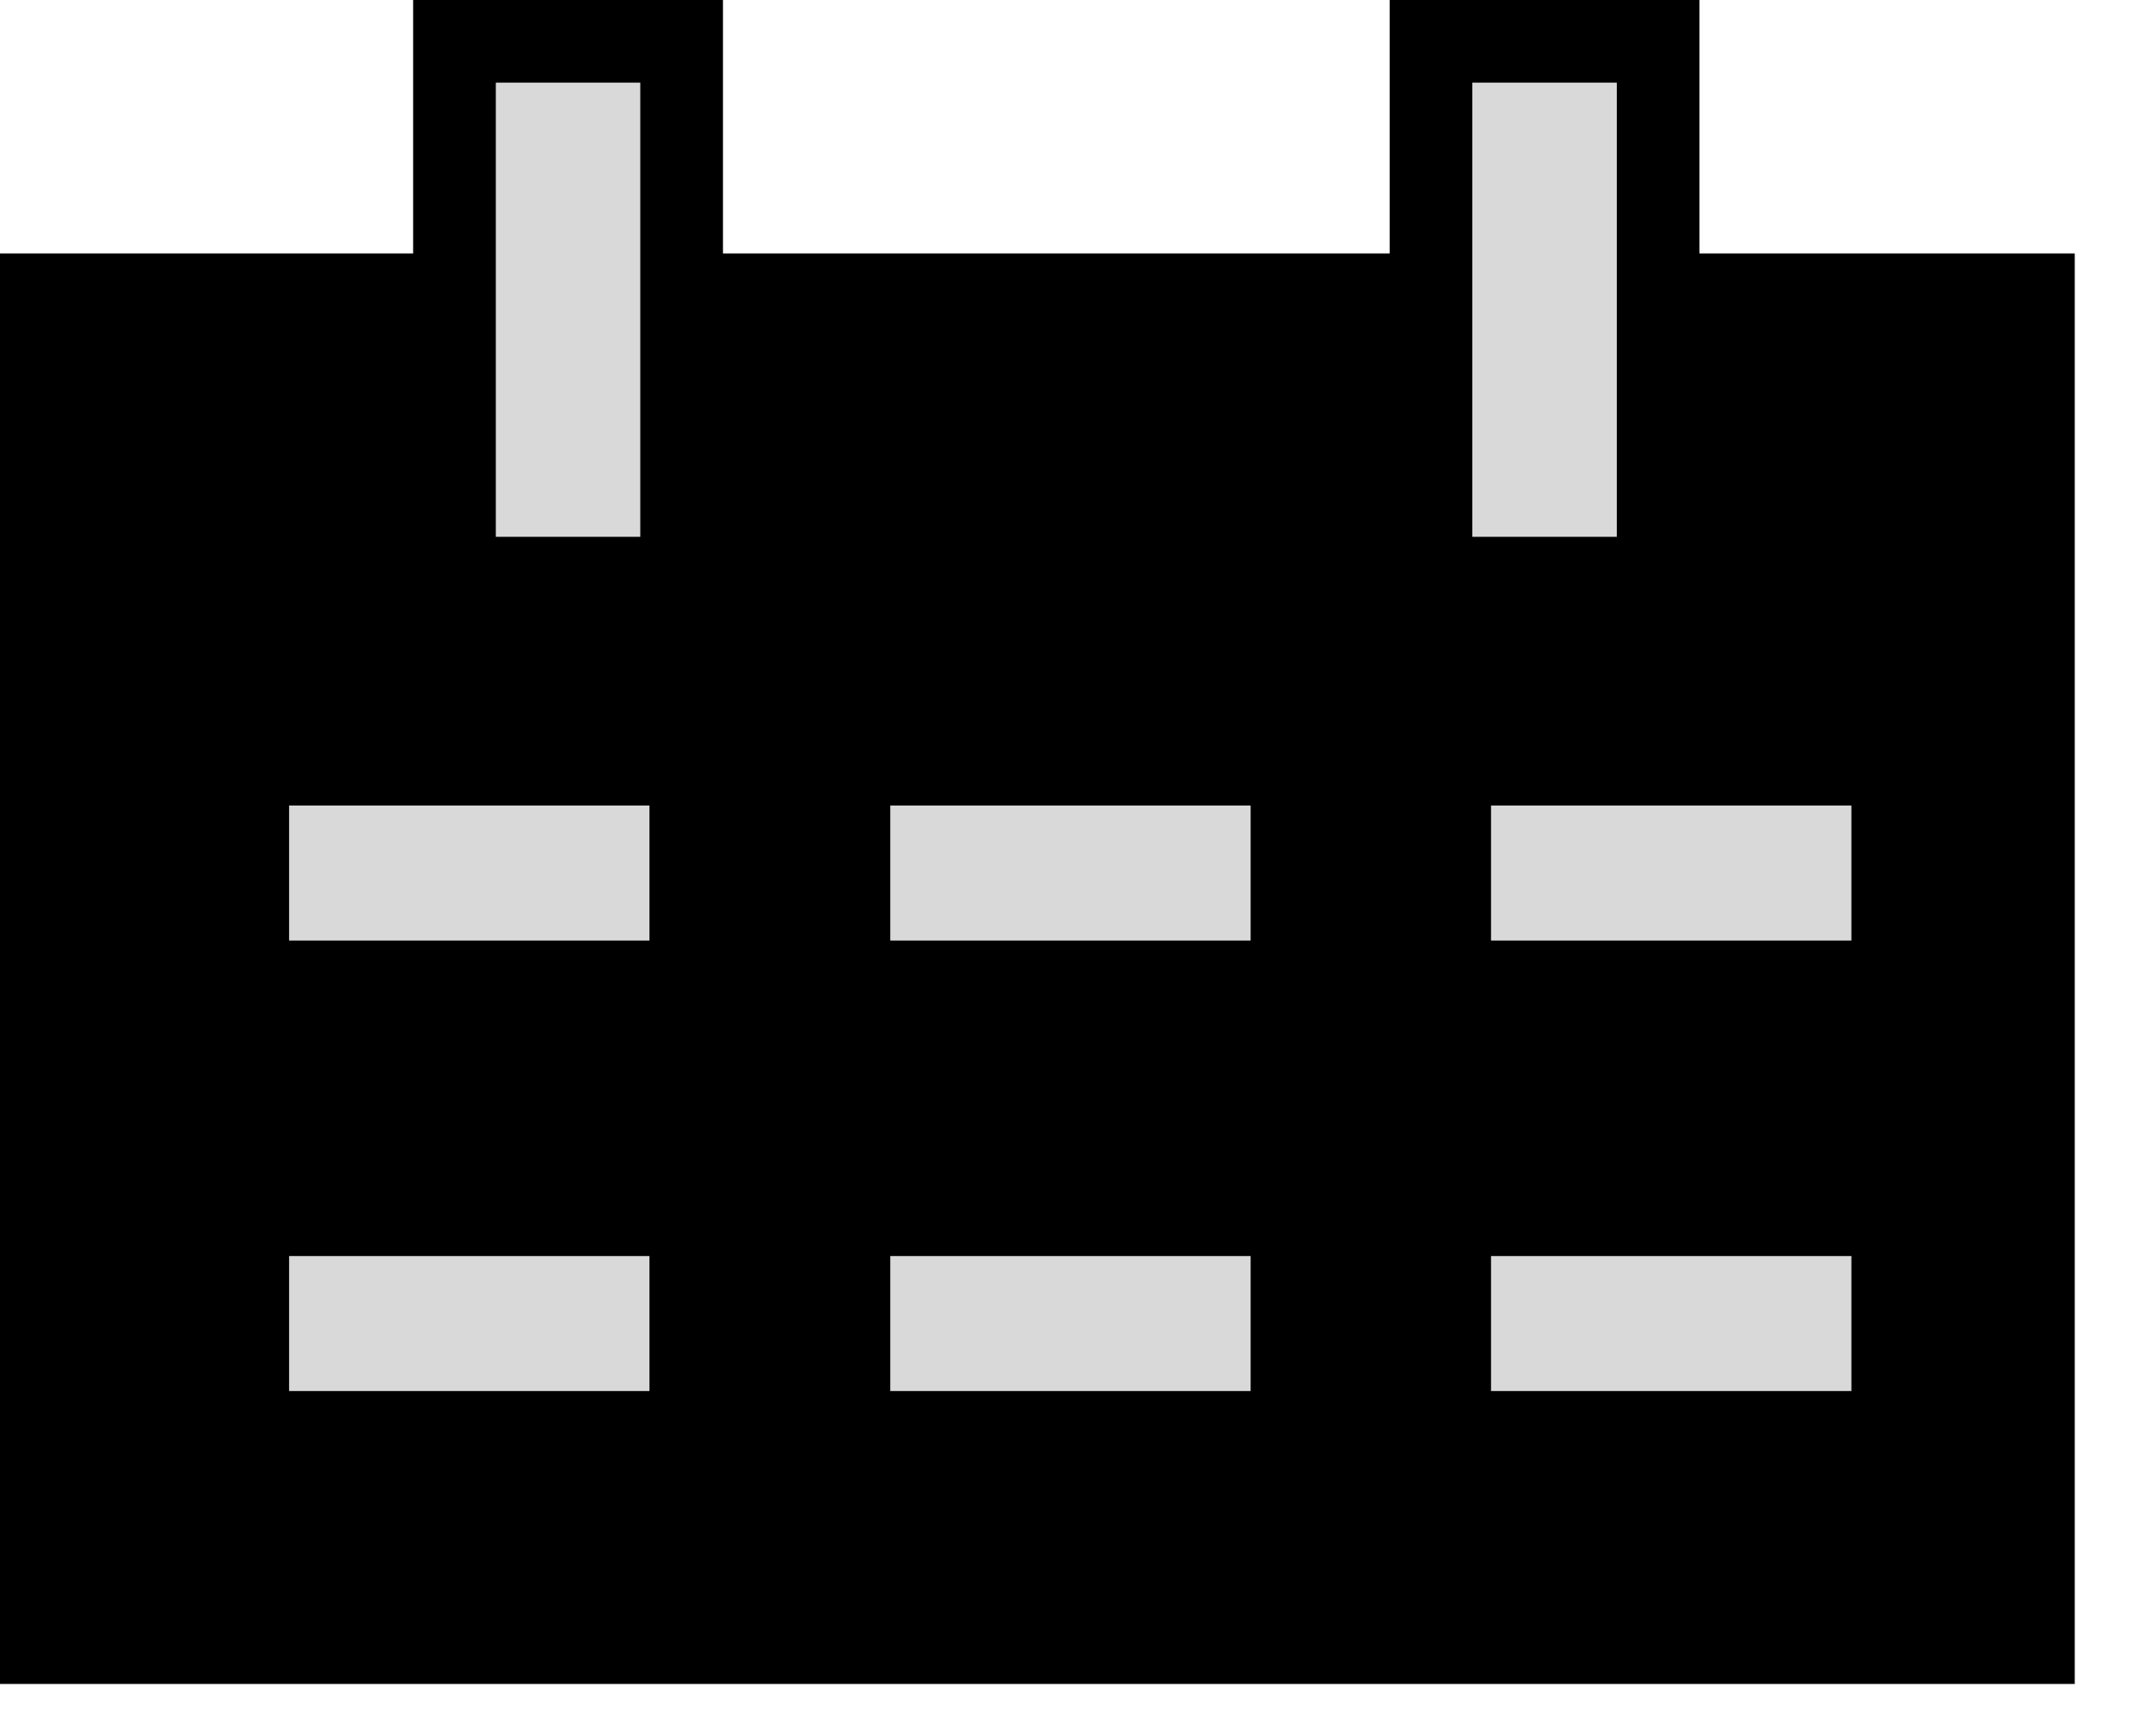
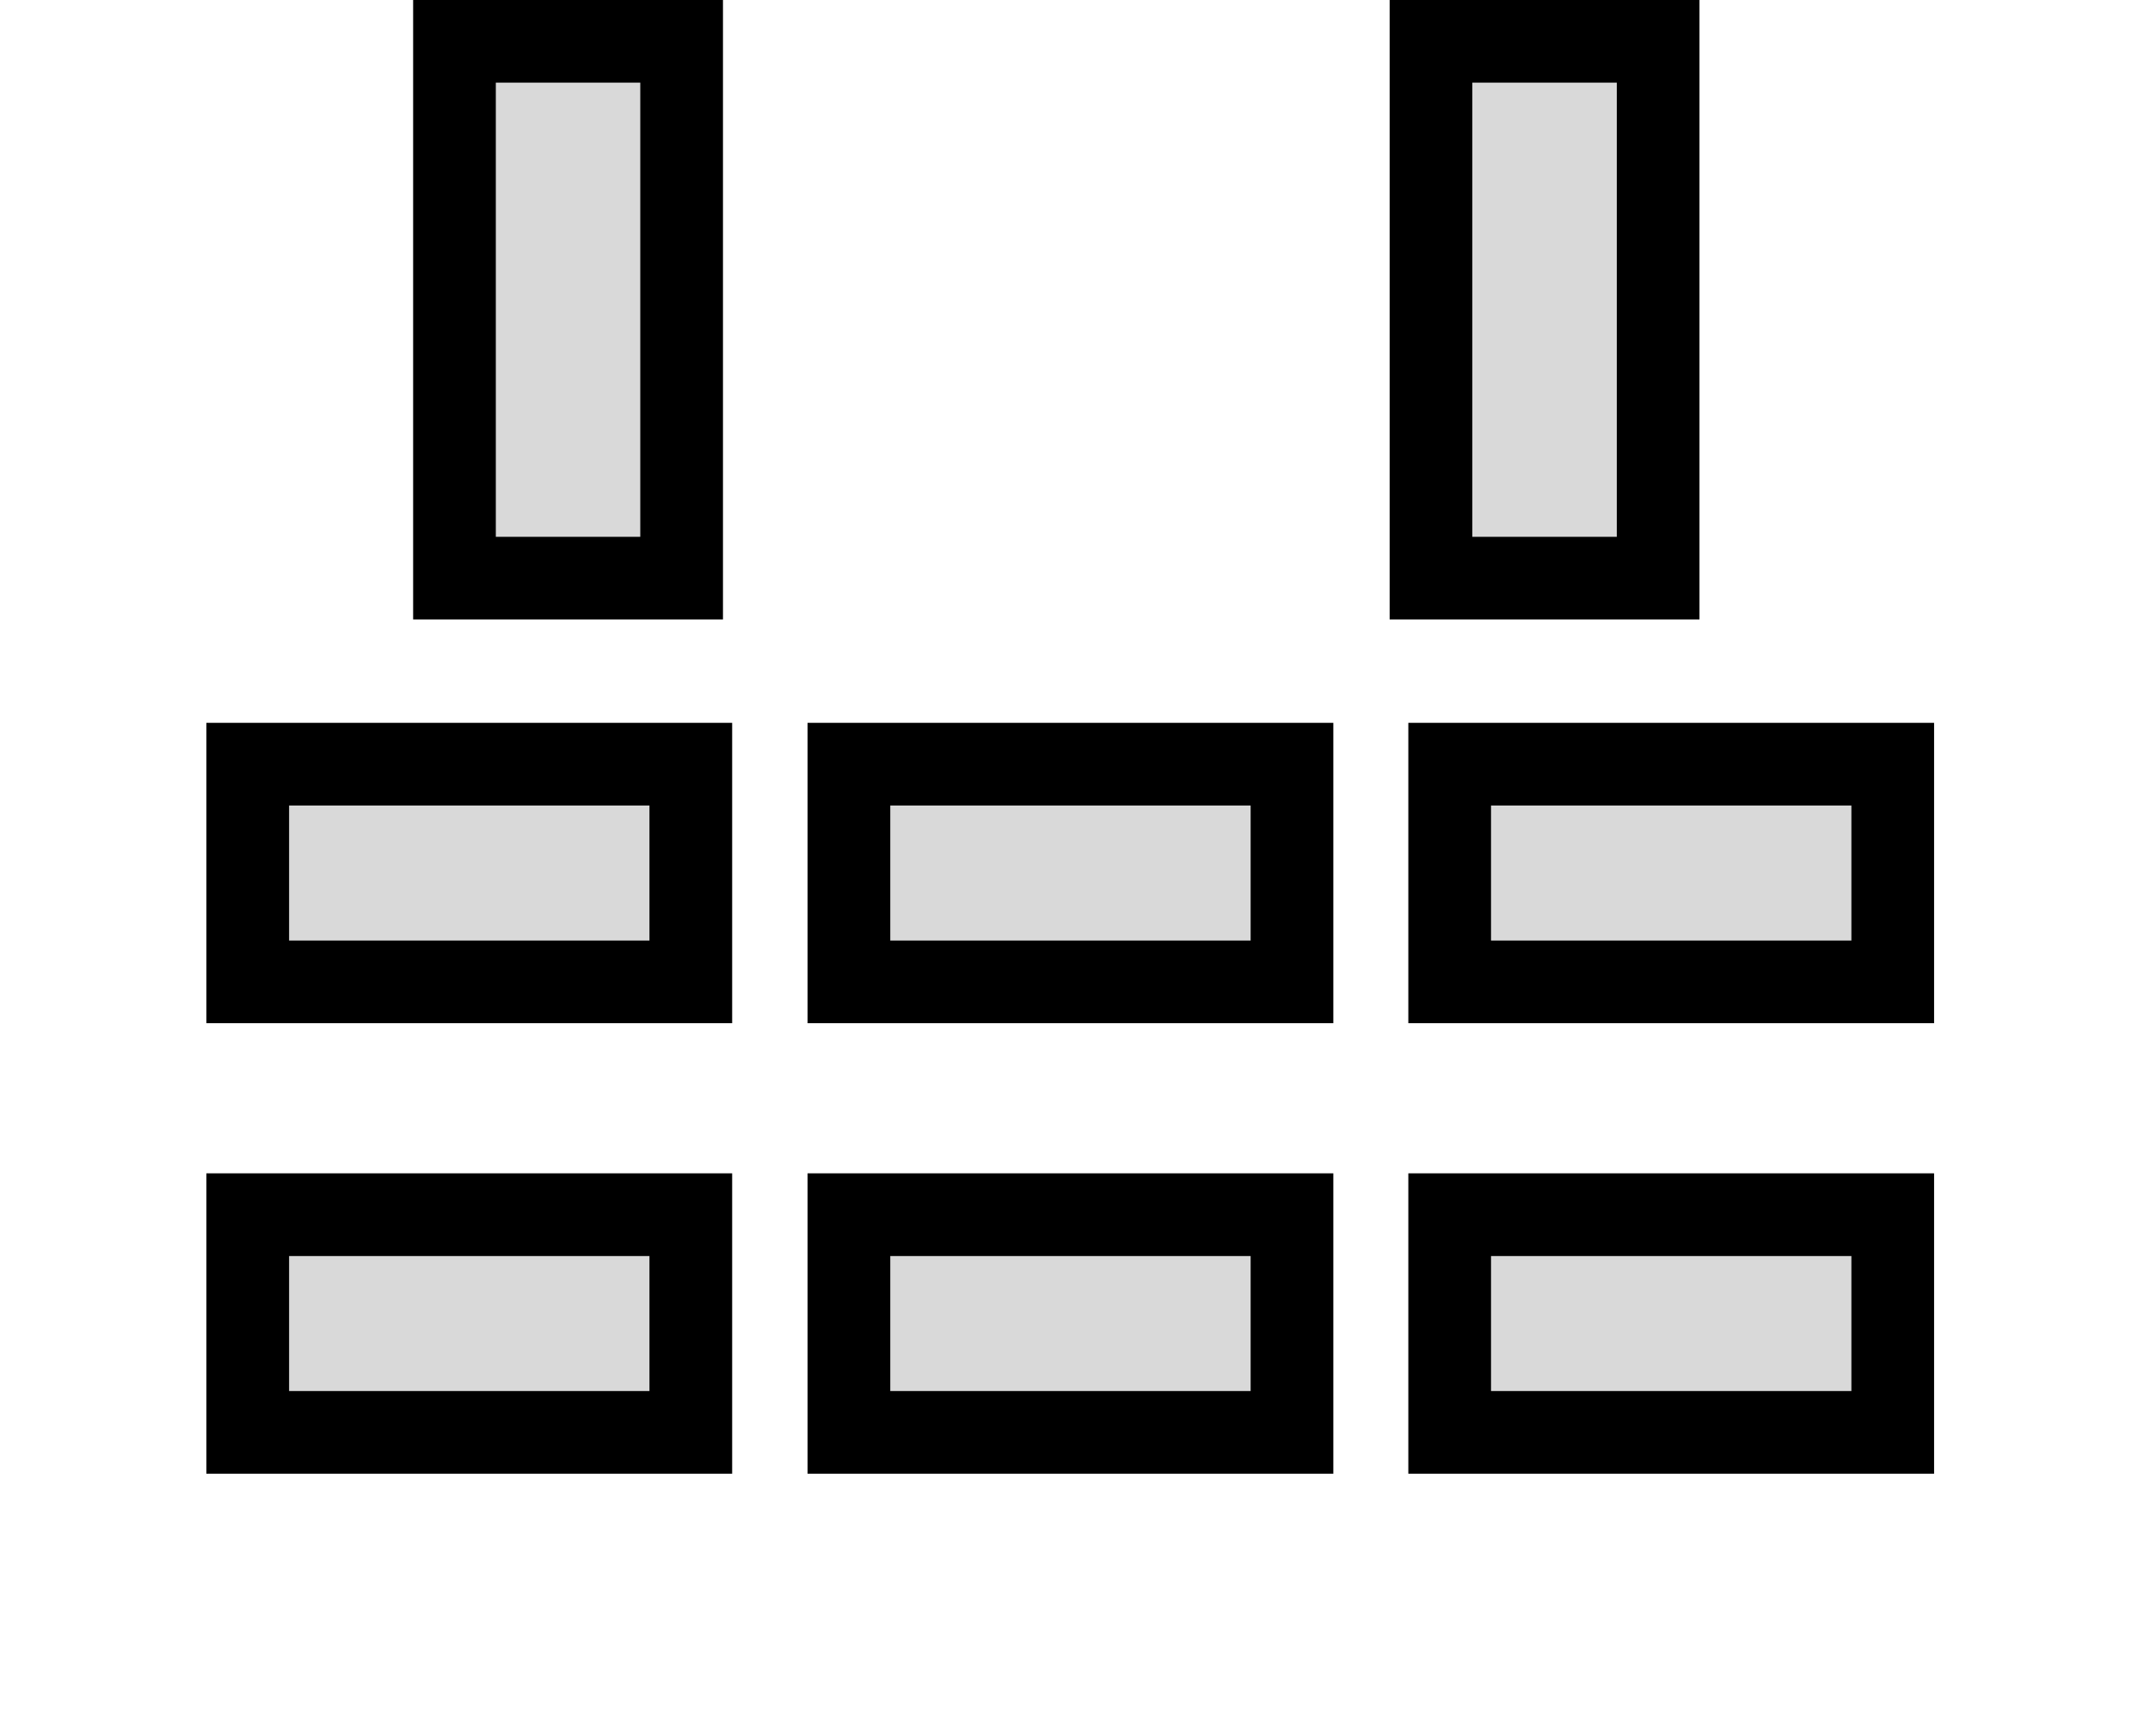
<svg xmlns="http://www.w3.org/2000/svg" width="26" height="21" fill="none">
-   <path fill="#000" stroke="#000" d="M.5 3.565h24.09v16.303H.5z" />
  <path fill="#D9D9D9" stroke="#000" d="M5.496.5h2.747v6.493H5.496zm11.809 0h2.747v6.493h-2.747zM2.996 9.243h5.358v2.633H2.996zm0 5.449h5.358v2.633H2.996zm7.27-5.449h5.358v2.633h-5.358zm0 5.449h5.358v2.633h-5.358zm7.265-5.449h5.358v2.633h-5.358zm0 5.449h5.358v2.633h-5.358z" />
</svg>